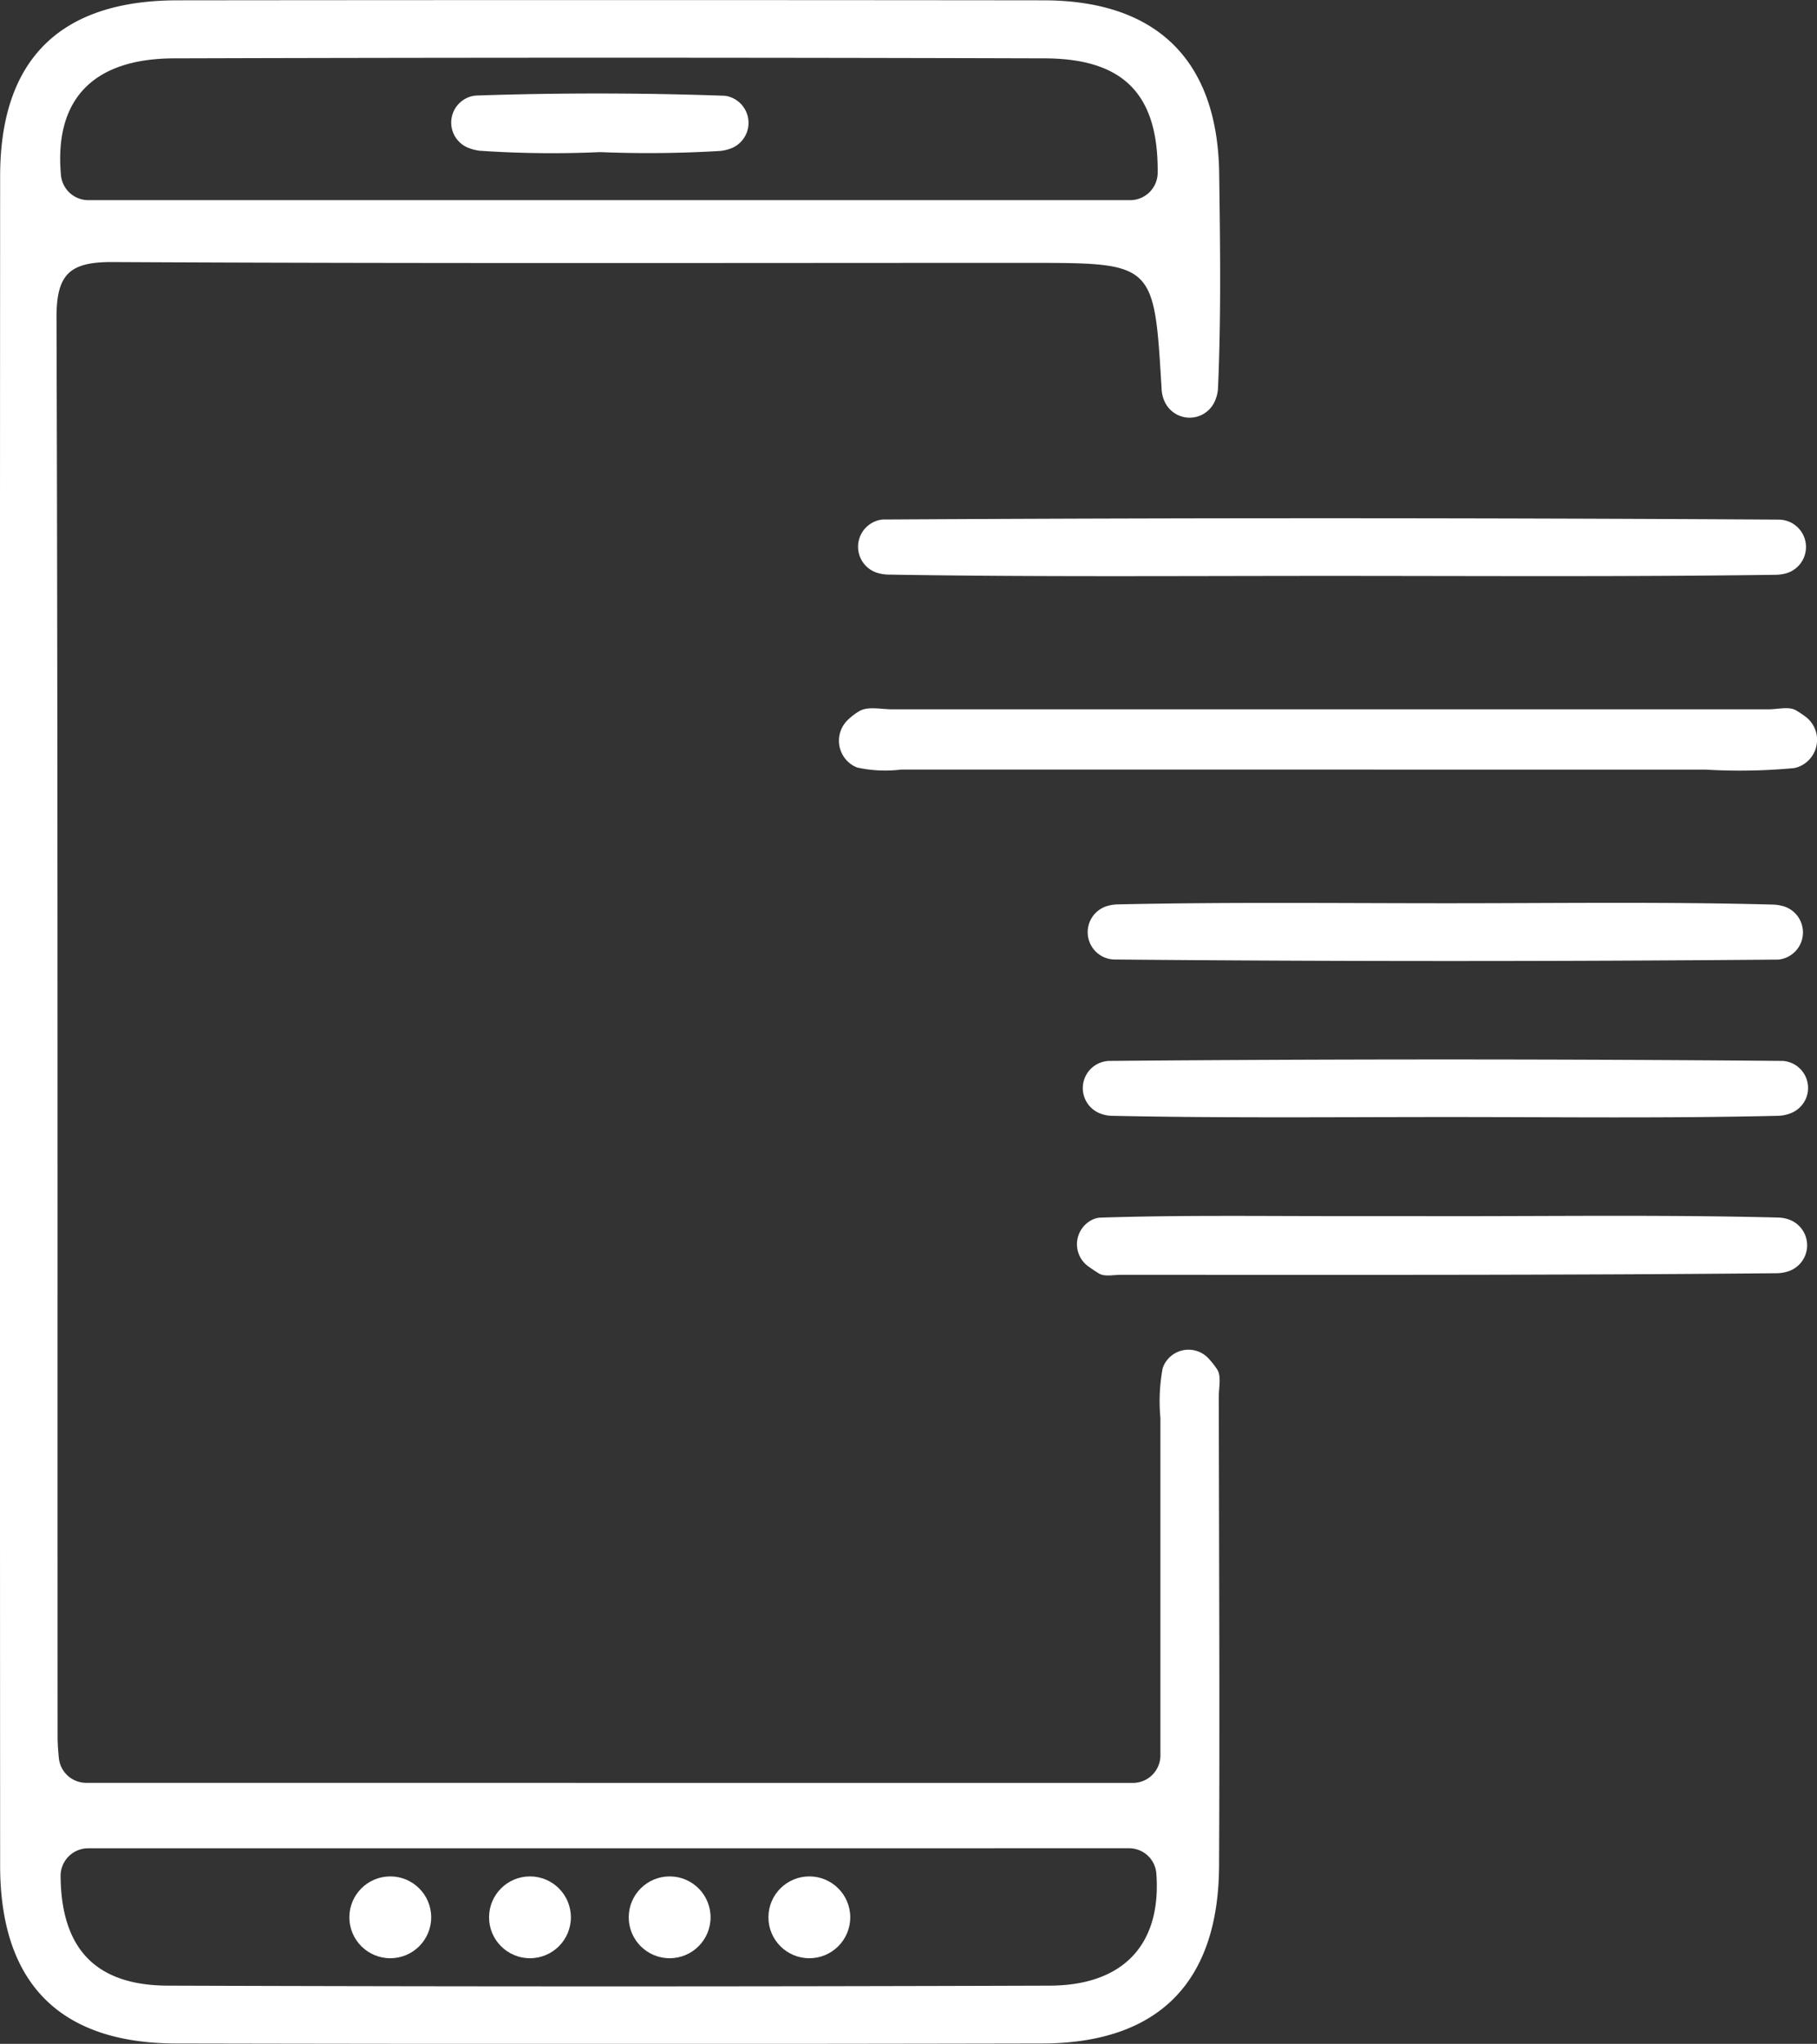
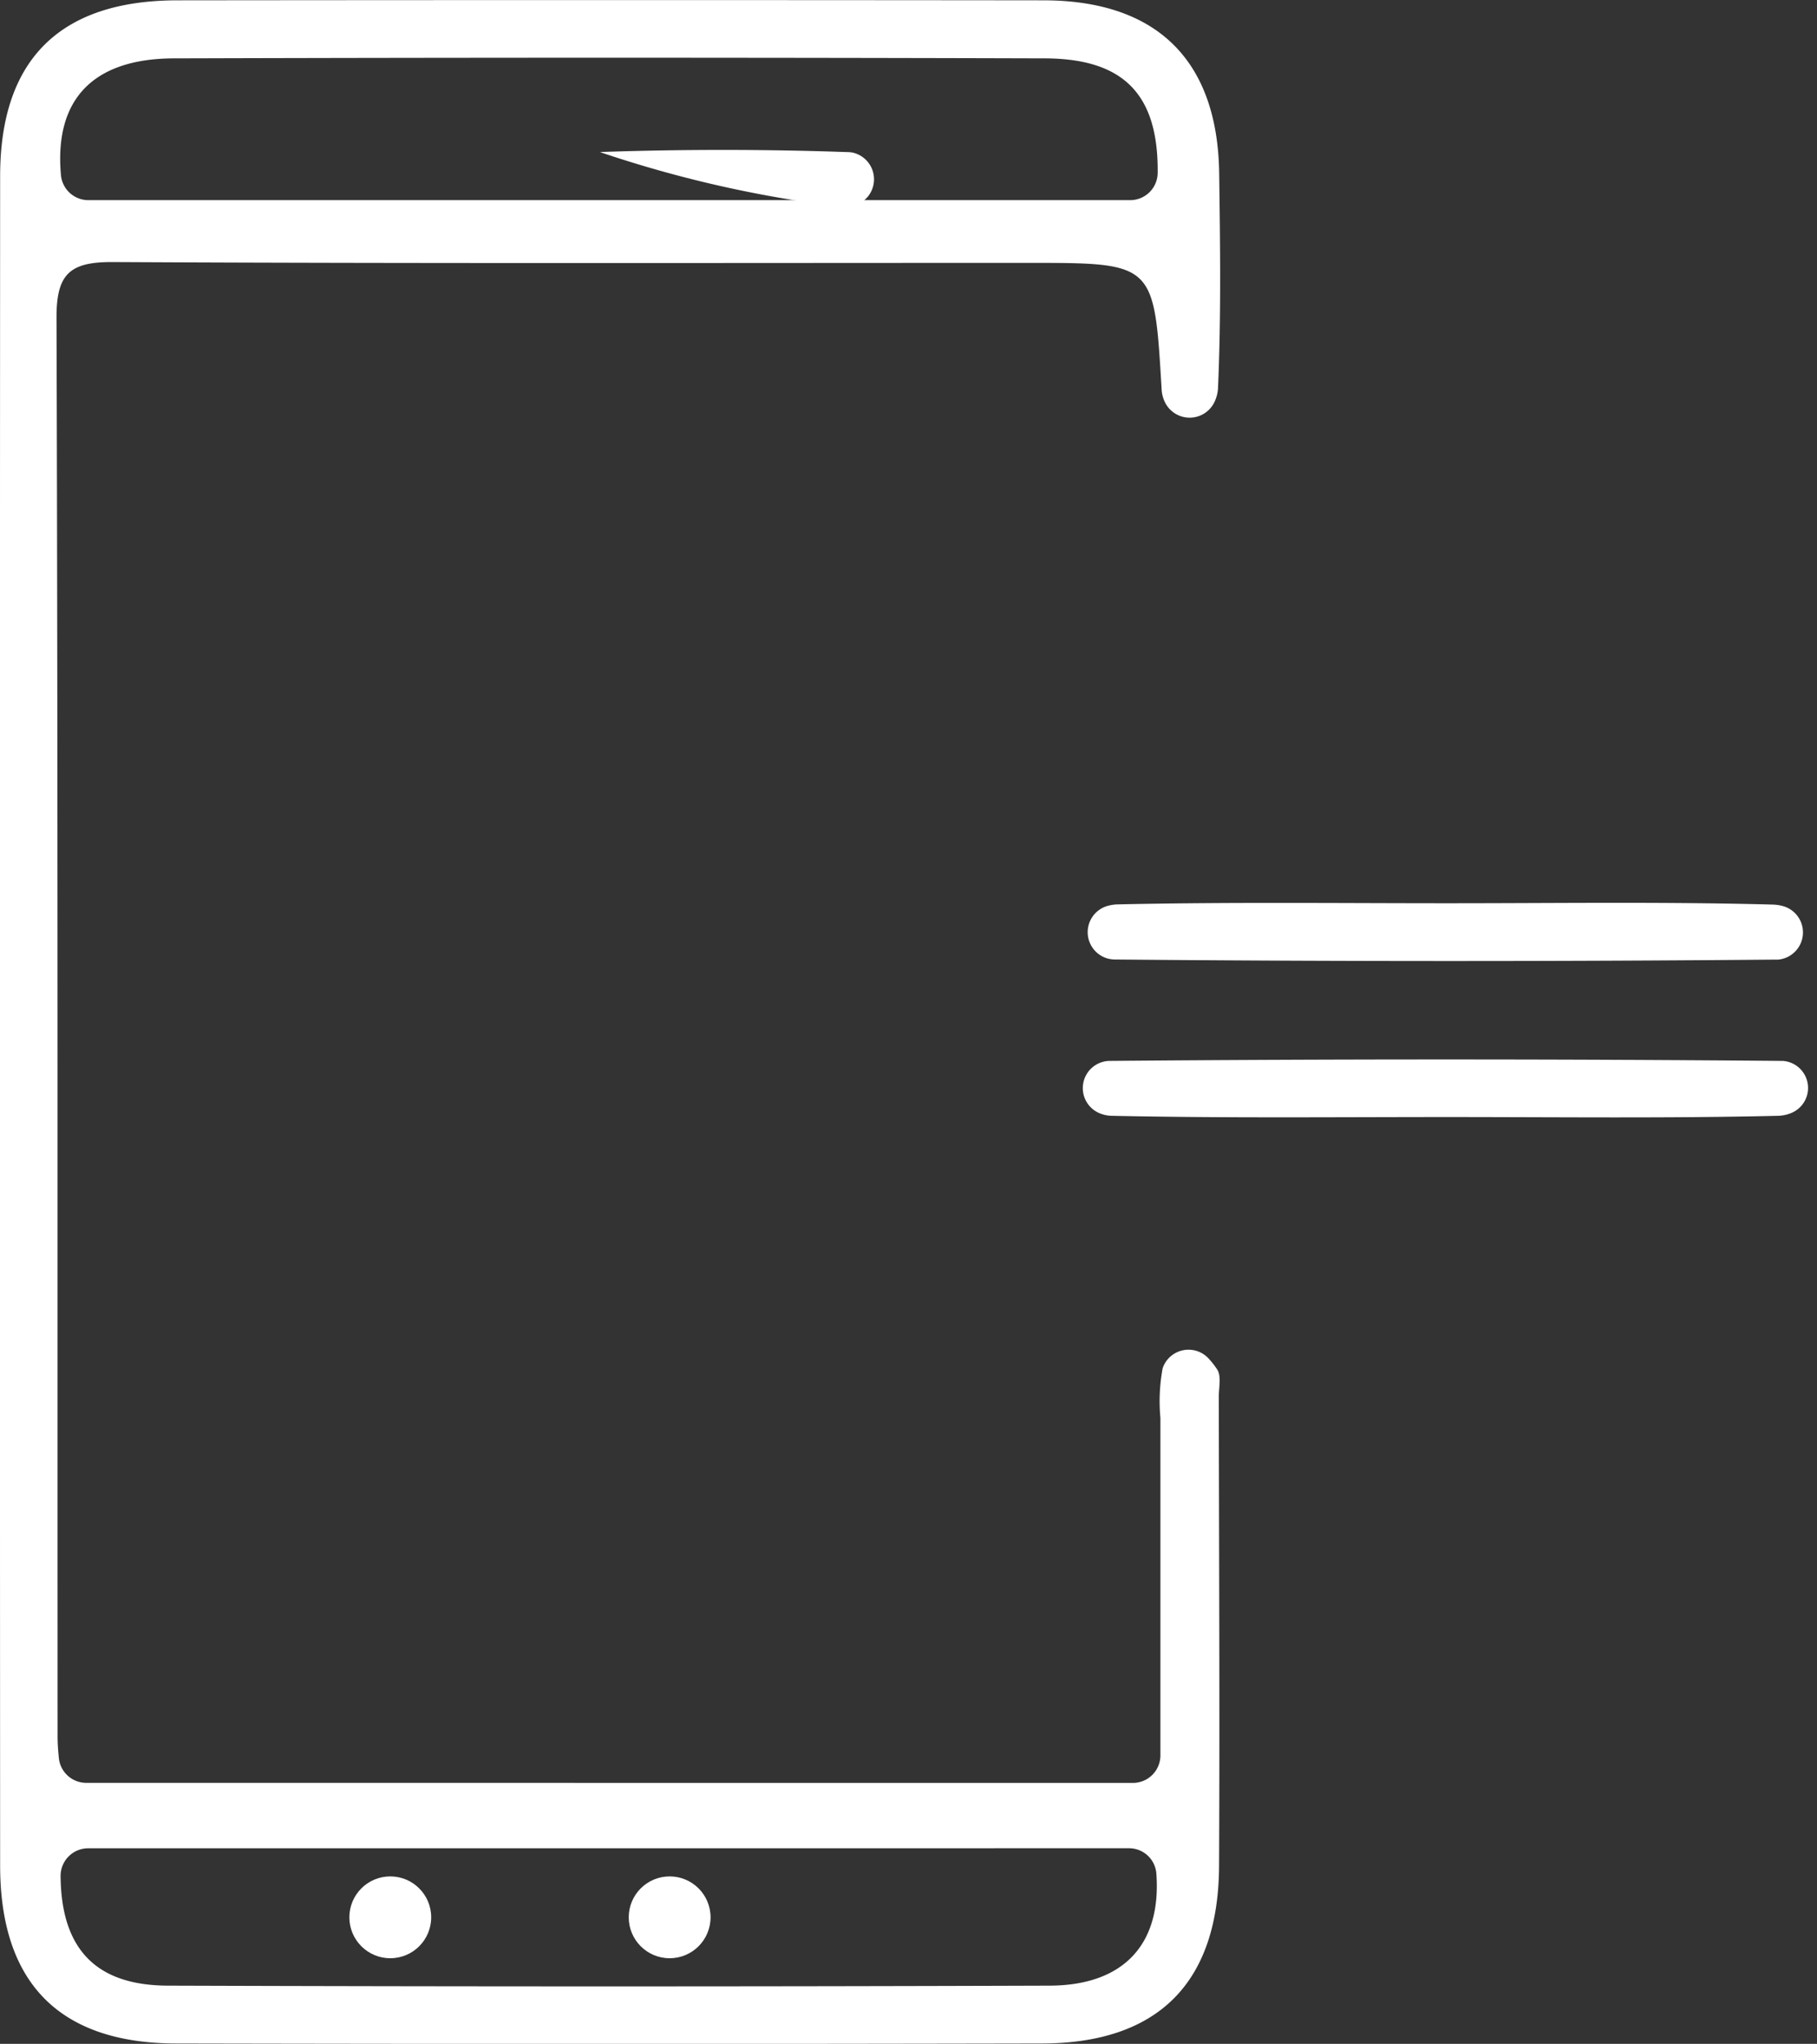
<svg xmlns="http://www.w3.org/2000/svg" width="114.542" height="128.829" viewBox="0 0 114.542 128.829">
  <rect x="0" y="0" width="114.542" height="128.829" fill="#333333" stroke="none" />
  <defs>
    <style>.a{fill:#fff;}</style>
  </defs>
  <g transform="translate(-171 52)">
    <g transform="translate(171 -52)">
      <path class="a" d="M7570.662,2203.194a1.734,1.734,0,0,0,1.734-1.734c0-7.312,0-14.292,0-21.273a11.382,11.382,0,0,1,.138-3.111,1.259,1.259,0,0,1,.042-.123,1.722,1.722,0,0,1,2.875-.491,5.231,5.231,0,0,1,.526.674c.269.42.1,1.13.1,1.709.013,9.858.064,19.716.017,29.574-.035,7.361-3.833,11.18-11.146,11.2q-27.3.057-54.607,0c-7.349-.015-11.085-3.815-11.088-11.218q-.024-53.237,0-106.474c0-7.362,3.77-11.085,11.175-11.093q27.3-.03,54.608,0c7.142.01,10.967,3.788,11.065,10.9.062,4.522.125,9.052-.075,13.566a2.255,2.255,0,0,1-.18.757,1.733,1.733,0,0,1-3.192.051,2.094,2.094,0,0,1-.178-.7c-.478-8.02-.412-8.024-8.381-8.024-19.247,0-38.492.047-57.738-.052-2.708-.014-3.558.739-3.549,3.518.093,29.808.056,59.616.068,89.425,0,.439.033.878.078,1.342a1.736,1.736,0,0,0,1.727,1.573Zm-65.847-99.764h65.675a1.735,1.735,0,0,0,1.734-1.718c.049-4.98-2.173-7.2-7.107-7.219q-27.456-.081-54.913,0c-5.113.016-7.545,2.6-7.117,7.355A1.736,1.736,0,0,0,7504.815,2103.43Zm-.016,103.885a1.739,1.739,0,0,0-1.734,1.764c.042,4.628,2.268,6.879,6.763,6.894q27.793.092,55.586,0c4.664-.015,7.056-2.61,6.726-7.072a1.726,1.726,0,0,0-1.728-1.589Z" transform="translate(-7499.245 -2090.814)" />
-       <path class="a" d="M8148.427,2616.448q-13.55,0-27.1,0a8.256,8.256,0,0,1-2.753-.129,1.753,1.753,0,0,1-.356-.183,1.82,1.82,0,0,1-.208-2.85,3.8,3.8,0,0,1,.72-.538c.535-.3,1.358-.1,2.052-.1q27.625,0,55.248,0c.578,0,1.275-.193,1.711.06a6.183,6.183,0,0,1,.59.389,1.826,1.826,0,0,1-.5,3.206,1.64,1.64,0,0,1-.226.053,36.759,36.759,0,0,1-5.547.094Q8160.24,2616.449,8148.427,2616.448Z" transform="translate(-8064.532 -2567.939)" />
-       <path class="a" d="M8161.2,2476.207c-9.274,0-18.551.072-27.821-.082a2.566,2.566,0,0,1-.609-.088,1.725,1.725,0,0,1,.27-3.385c.044,0,.088,0,.13,0q28.171-.162,56.342.007a1.908,1.908,0,0,1,.4.047,1.726,1.726,0,0,1,0,3.359,2.492,2.492,0,0,1-.542.072C8179.98,2476.27,8170.588,2476.207,8161.2,2476.207Z" transform="translate(-8077.392 -2439.907)" />
      <path class="a" d="M8323.38,2756.039c6.833,0,13.669-.1,20.5.084a2.664,2.664,0,0,1,.6.089,1.722,1.722,0,0,1-.276,3.379c-.044,0-.087,0-.13,0q-20.843.181-41.69-.006a1.867,1.867,0,0,1-.393-.047,1.723,1.723,0,0,1,0-3.35,2.492,2.492,0,0,1,.55-.077C8309.48,2755.958,8316.432,2756.039,8323.38,2756.039Z" transform="translate(-8232.105 -2699.105)" />
-       <path class="a" d="M8316.568,2986.636c6.837,0,13.677-.088,20.509.087a2.221,2.221,0,0,1,.636.117,1.726,1.726,0,0,1-.053,3.281,2.415,2.415,0,0,1-.678.111c-13.79.131-27.58.1-41.371.1-.462,0-1.022.131-1.369-.079-.231-.141-.457-.293-.678-.452a1.719,1.719,0,0,1,.335-2.98,1.276,1.276,0,0,1,.427-.094c5.093-.166,10.19-.091,15.288-.095Q8313.092,2986.632,8316.568,2986.636Z" transform="translate(-8224.957 -2909.978)" />
      <path class="a" d="M8319.994,2875.037c-7.067,0-14.137.073-21.2-.078a2.092,2.092,0,0,1-.638-.121,1.715,1.715,0,0,1,.512-3.339q21.2-.181,42.4,0c.038,0,.077,0,.115.006a1.708,1.708,0,0,1,.362,3.318,2.322,2.322,0,0,1-.7.136C8333.9,2875.123,8326.945,2875.037,8319.994,2875.037Z" transform="translate(-8228.732 -2804.628)" />
-       <path class="a" d="M7841.055,2163.316a67.206,67.206,0,0,1-7.593-.087,2.826,2.826,0,0,1-.677-.17,1.713,1.713,0,0,1,.359-3.3c.045,0,.092-.008.137-.01q7.767-.262,15.545.012a1.6,1.6,0,0,1,.223.024,1.725,1.725,0,0,1,.145,3.337,2.59,2.59,0,0,1-.545.119A75.177,75.177,0,0,1,7841.055,2163.316Z" transform="translate(-7803.229 -2153.728)" />
+       <path class="a" d="M7841.055,2163.316c.045,0,.092-.008.137-.01q7.767-.262,15.545.012a1.6,1.6,0,0,1,.223.024,1.725,1.725,0,0,1,.145,3.337,2.59,2.59,0,0,1-.545.119A75.177,75.177,0,0,1,7841.055,2163.316Z" transform="translate(-7803.229 -2153.728)" />
      <g transform="translate(22.024 118.273)">
        <circle class="a" cx="2.579" cy="2.579" r="2.579" />
-         <circle class="a" cx="2.579" cy="2.579" r="2.579" transform="translate(8.806)" />
        <circle class="a" cx="2.579" cy="2.579" r="2.579" transform="translate(17.611)" />
-         <circle class="a" cx="2.579" cy="2.579" r="2.579" transform="translate(26.417)" />
      </g>
    </g>
  </g>
</svg>